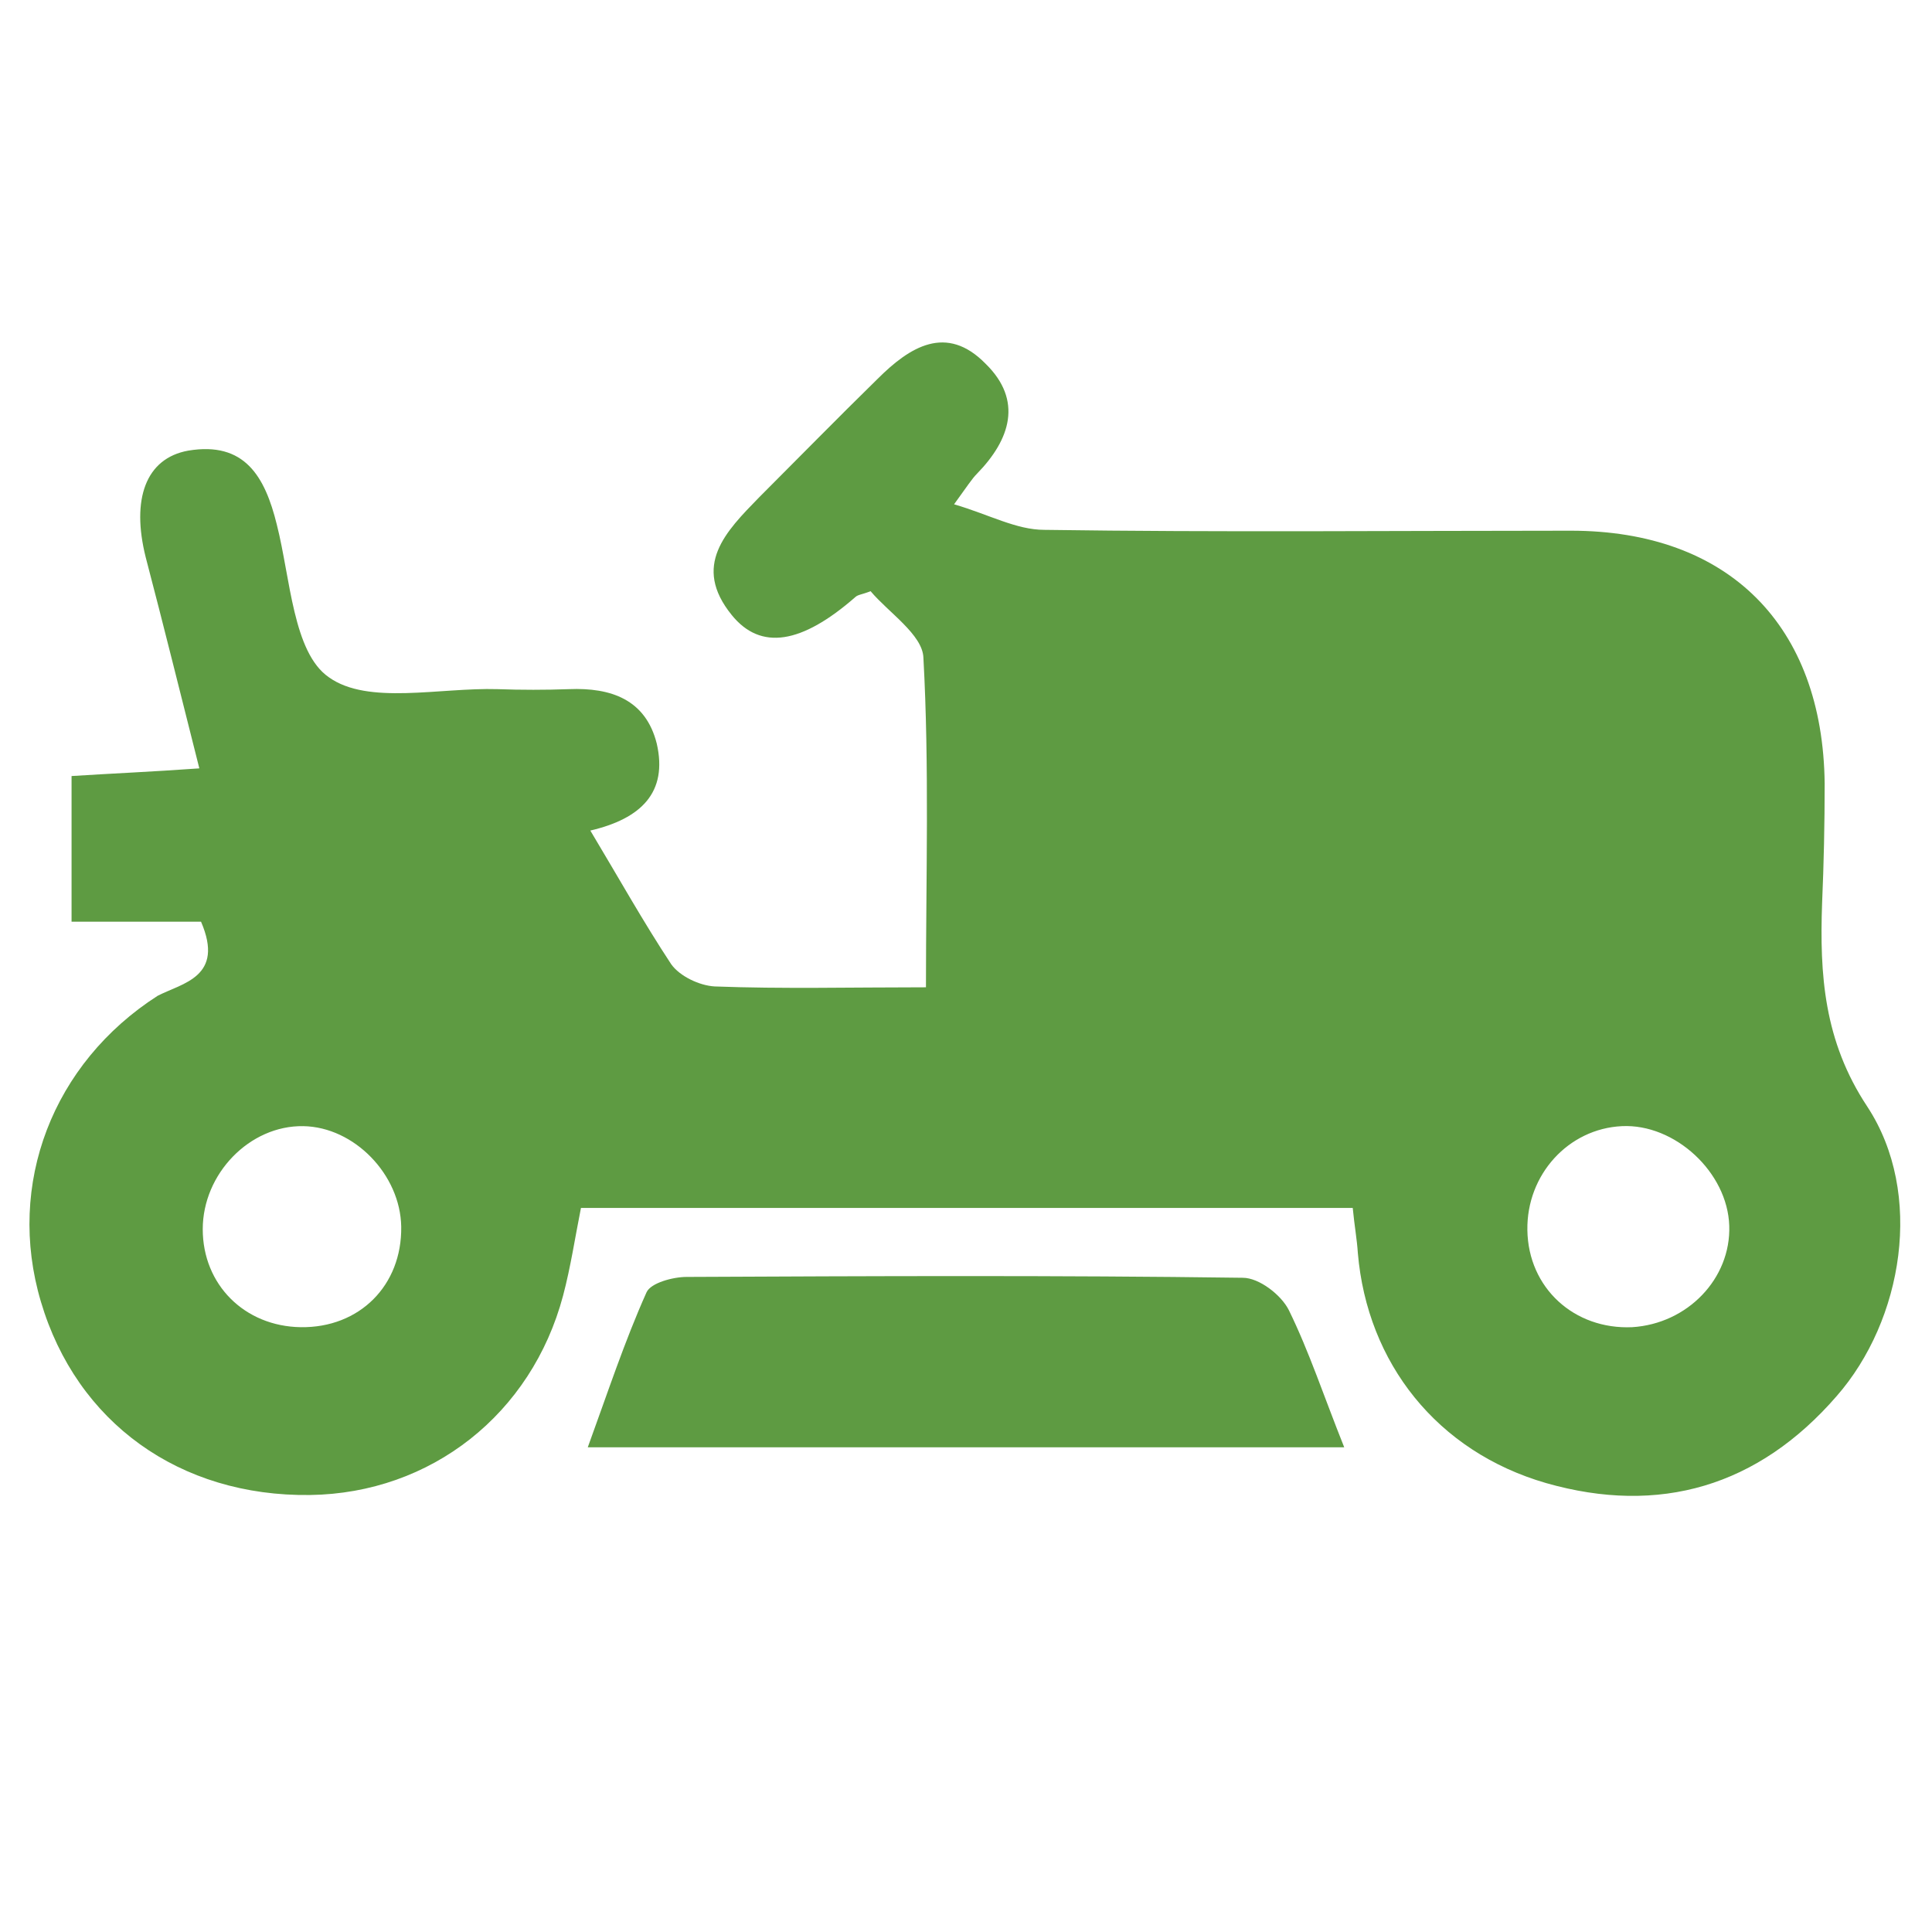
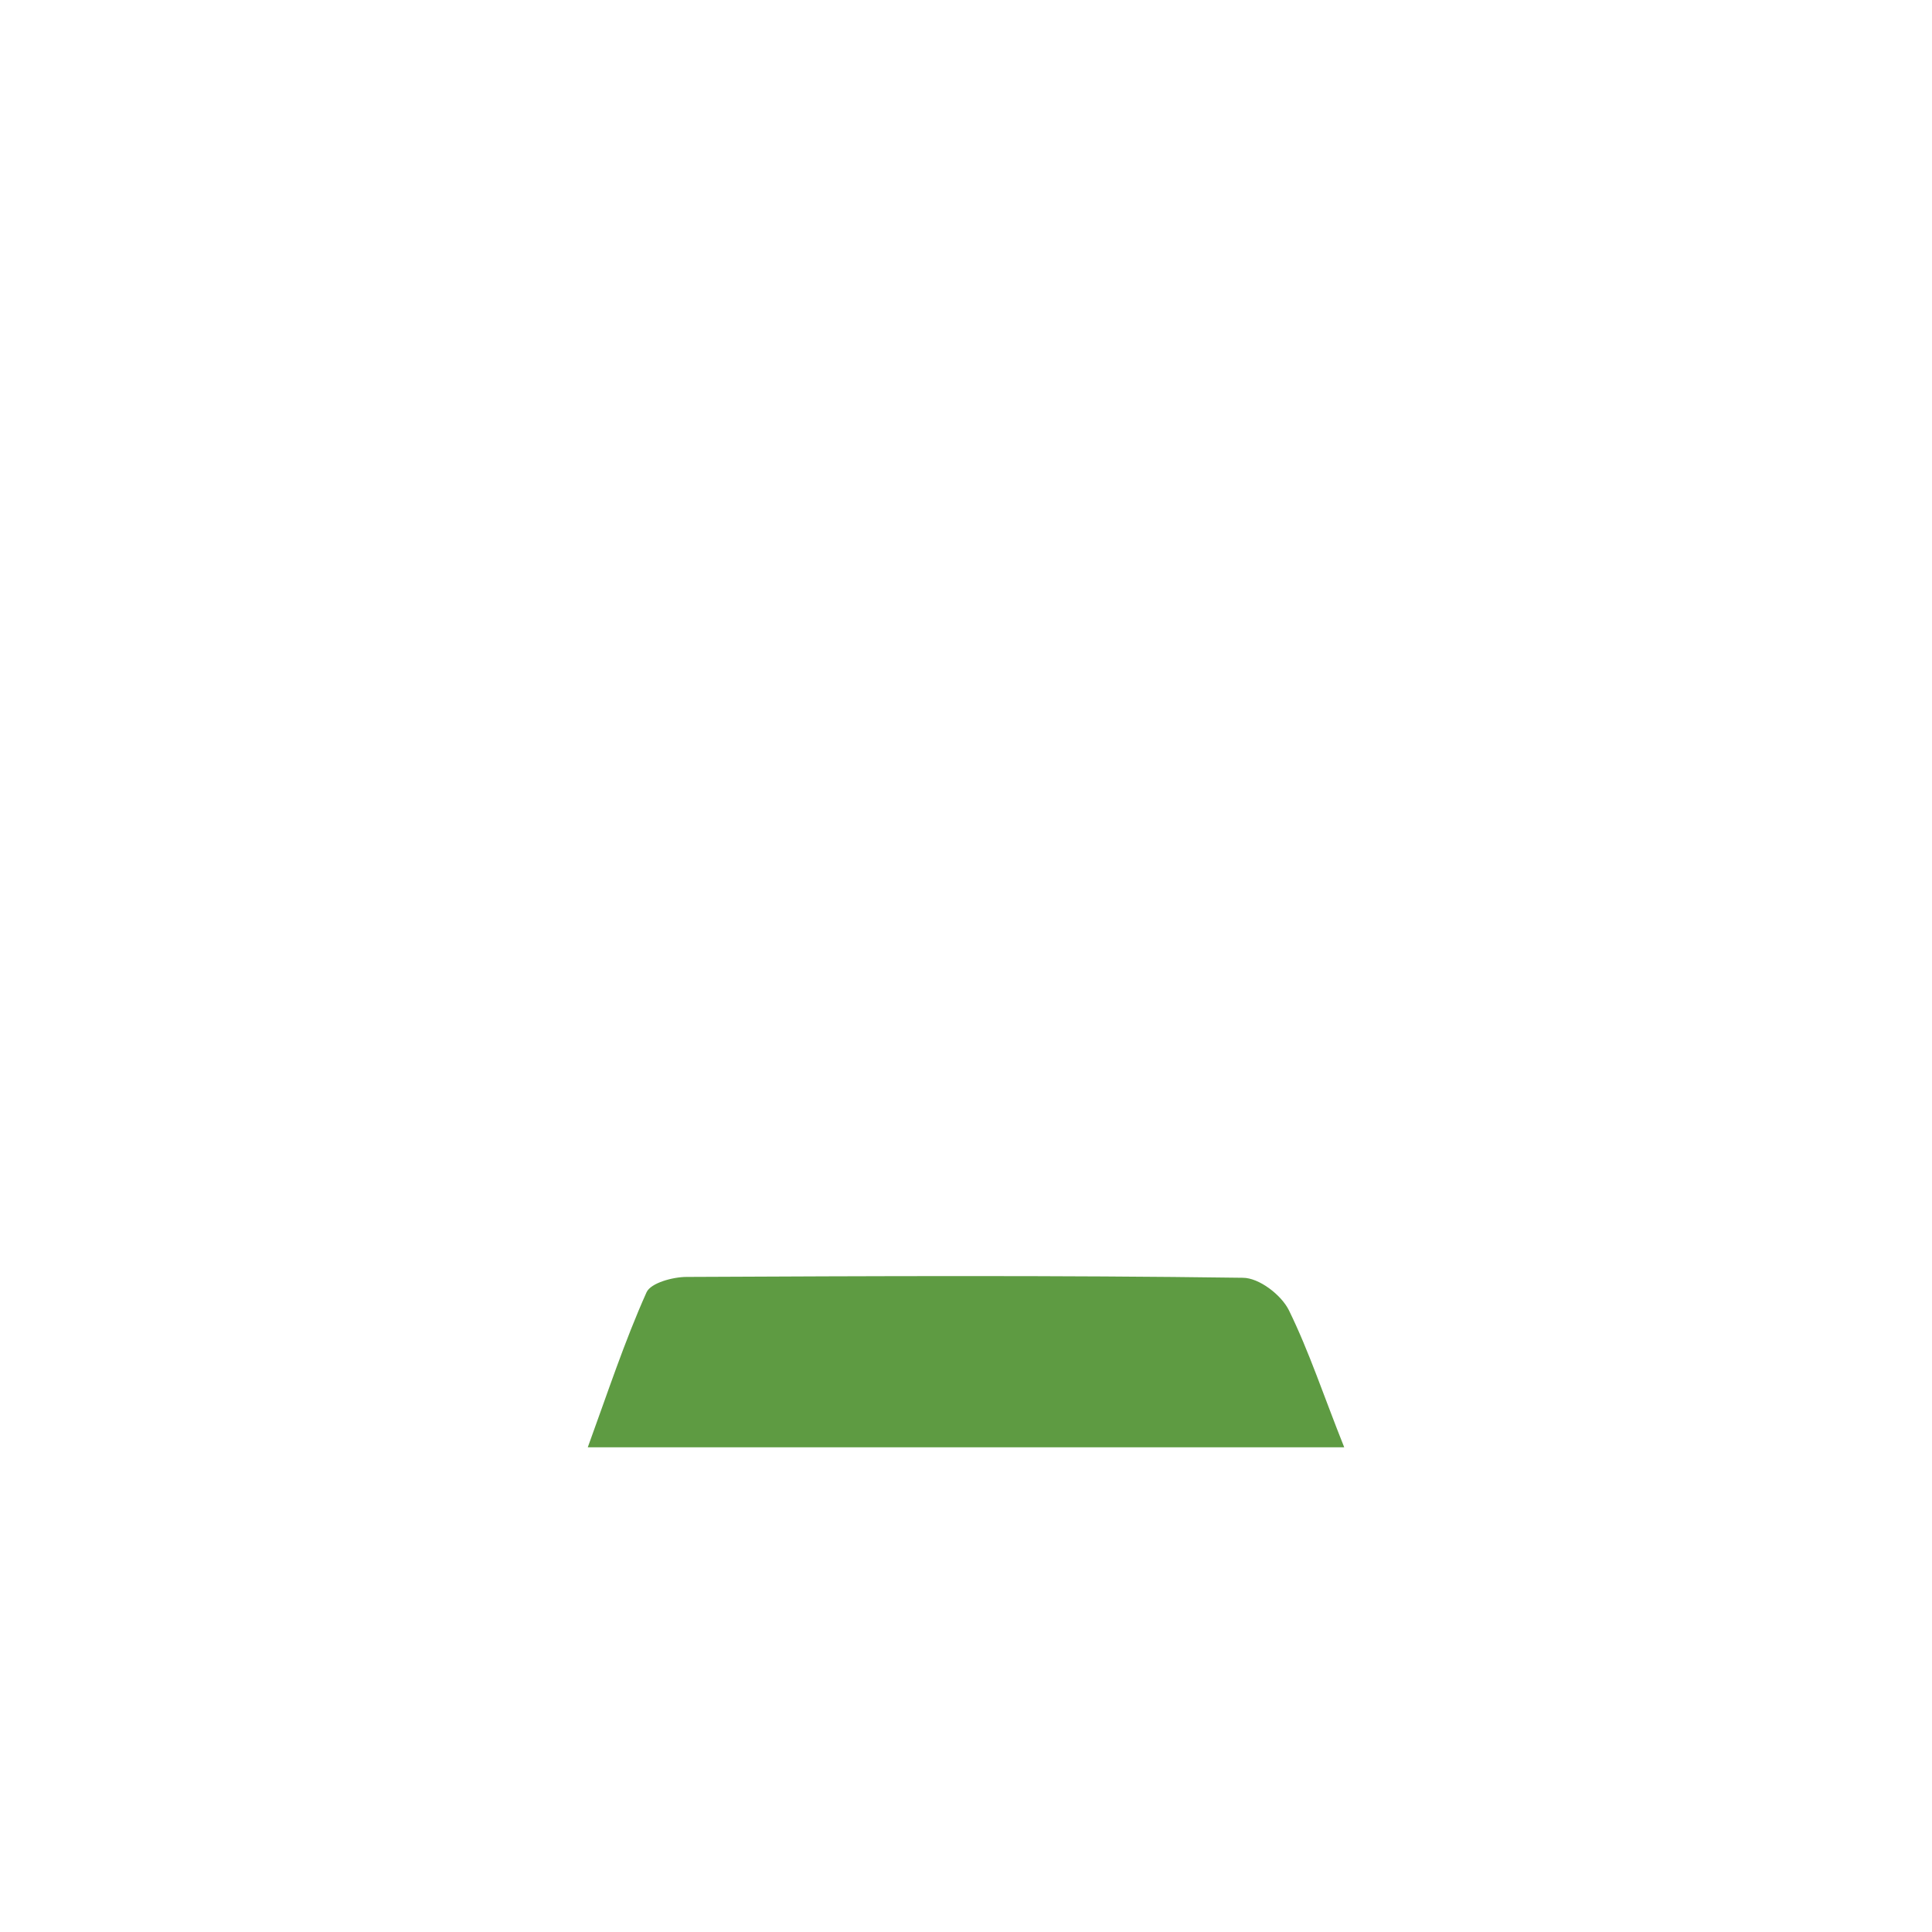
<svg xmlns="http://www.w3.org/2000/svg" version="1.1" id="Layer_1" x="0px" y="0px" viewBox="0 0 226.8 226.8" style="enable-background:new 0 0 226.8 226.8;" xml:space="preserve">
  <style type="text/css">
	.st0{fill:#5E9B42;}
</style>
-   <path class="st0" d="M23.6,108.2c-4.9,0-9.7,0-15.2,0c0-5.8,0-11.1,0-17.1c4.7-0.3,9.4-0.5,15-0.9c-2.2-8.7-4.2-16.8-6.3-24.8  c-1.7-6.8,0-11.6,5-12.5c6.6-1.1,9,3,10.4,8.7c1.6,6.3,1.9,15,6.1,17.9c4.6,3.3,13,1.2,19.8,1.4c2.8,0.1,5.6,0.1,8.4,0  c4.9-0.2,9,1.2,10.3,6.4c1.3,5.7-1.8,8.8-7.8,10.2c3.3,5.5,6.2,10.7,9.5,15.7c1,1.4,3.3,2.5,5.1,2.6c7.9,0.3,15.9,0.1,24.8,0.1  c0-13.1,0.4-25.9-0.3-38.7c-0.1-2.7-4.1-5.3-6.2-7.8c-1,0.4-1.5,0.4-1.8,0.7c-6.3,5.5-11.1,6.3-14.5,2.1c-4.7-5.8-0.7-9.8,3.2-13.8  c4.6-4.6,9.2-9.3,13.9-13.9c3.8-3.8,8.1-6.5,12.7-1.8c4.4,4.3,2.9,8.9-1,12.9c-0.6,0.6-1.1,1.4-2.7,3.6c4.1,1.2,7.3,3,10.6,3  c20.6,0.3,41.2,0.1,61.8,0.1c18.5,0,29.6,11.1,29.8,29.7c0,4.7-0.1,9.4-0.3,14c-0.3,8.4,0.2,16.2,5.3,23.9c6.7,10.2,4.2,25.1-3.6,34  c-9.2,10.6-20.8,14-34.1,10.2c-12.8-3.7-21-14.1-22.1-27c-0.1-1.6-0.4-3.2-0.6-5.3c-30.3,0-60.3,0-90.6,0c-0.7,3.5-1.2,6.9-2.1,10.3  c-3.7,13.9-15.5,23.2-29.7,23.4c-15.3,0.2-27.4-8.5-31.6-22.7c-4.1-13.8,1.4-28,13.7-35.9C21.4,115.4,26.4,114.7,23.6,108.2z   M203,143.9c-0.2-6.3-6.4-12-12.6-11.7c-6.3,0.3-11.2,5.7-11.1,12.2c0.1,6.8,5.5,11.7,12.3,11.4C198.1,155.4,203.2,150.1,203,143.9z   M47.1,144c-0.1-6.1-5.5-11.7-11.5-11.8c-6.3-0.1-11.8,5.6-11.8,12.1c0,6.5,4.9,11.4,11.5,11.5C42.2,155.9,47.2,150.9,47.1,144z" />
  <path class="st0" d="M157.8,169.9c-29.7,0-59.1,0-88.8,0c2.3-6.3,4.3-12.4,6.9-18.2c0.5-1.1,3.1-1.8,4.7-1.8  c21.8-0.1,43.5-0.2,65.3,0.1c1.9,0,4.5,2,5.4,3.8C153.7,158.7,155.4,163.9,157.8,169.9z" />
</svg>